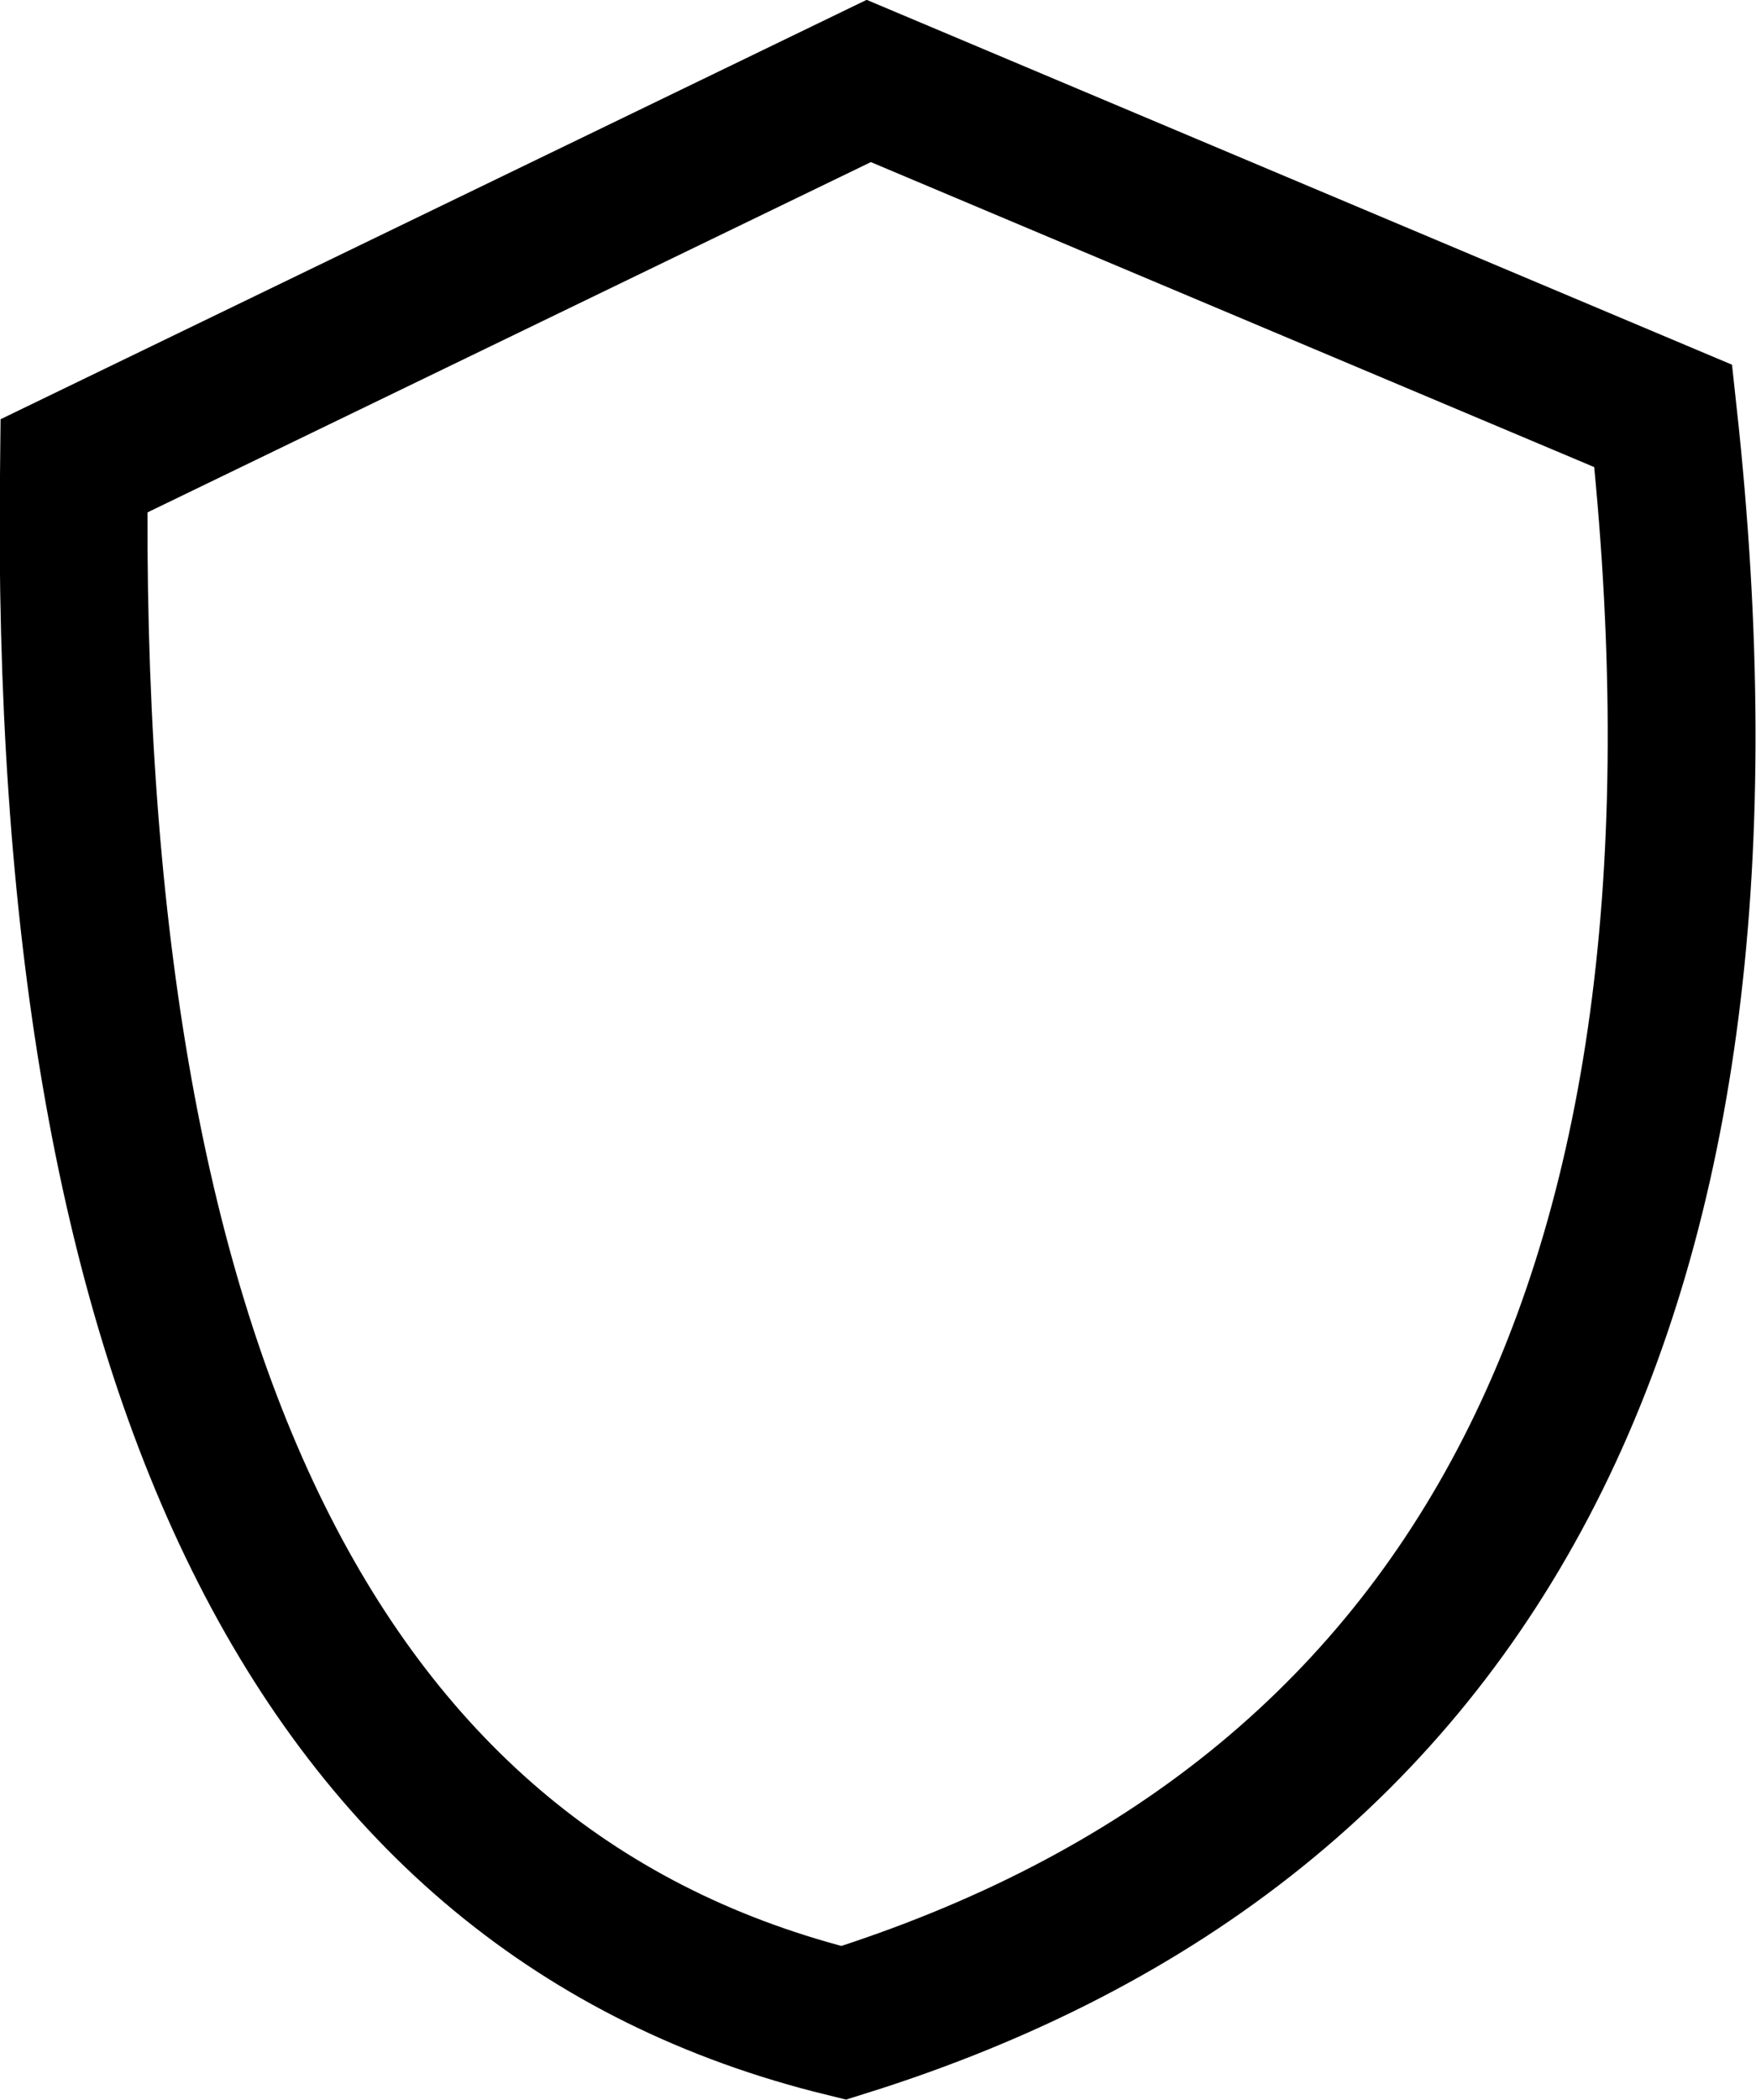
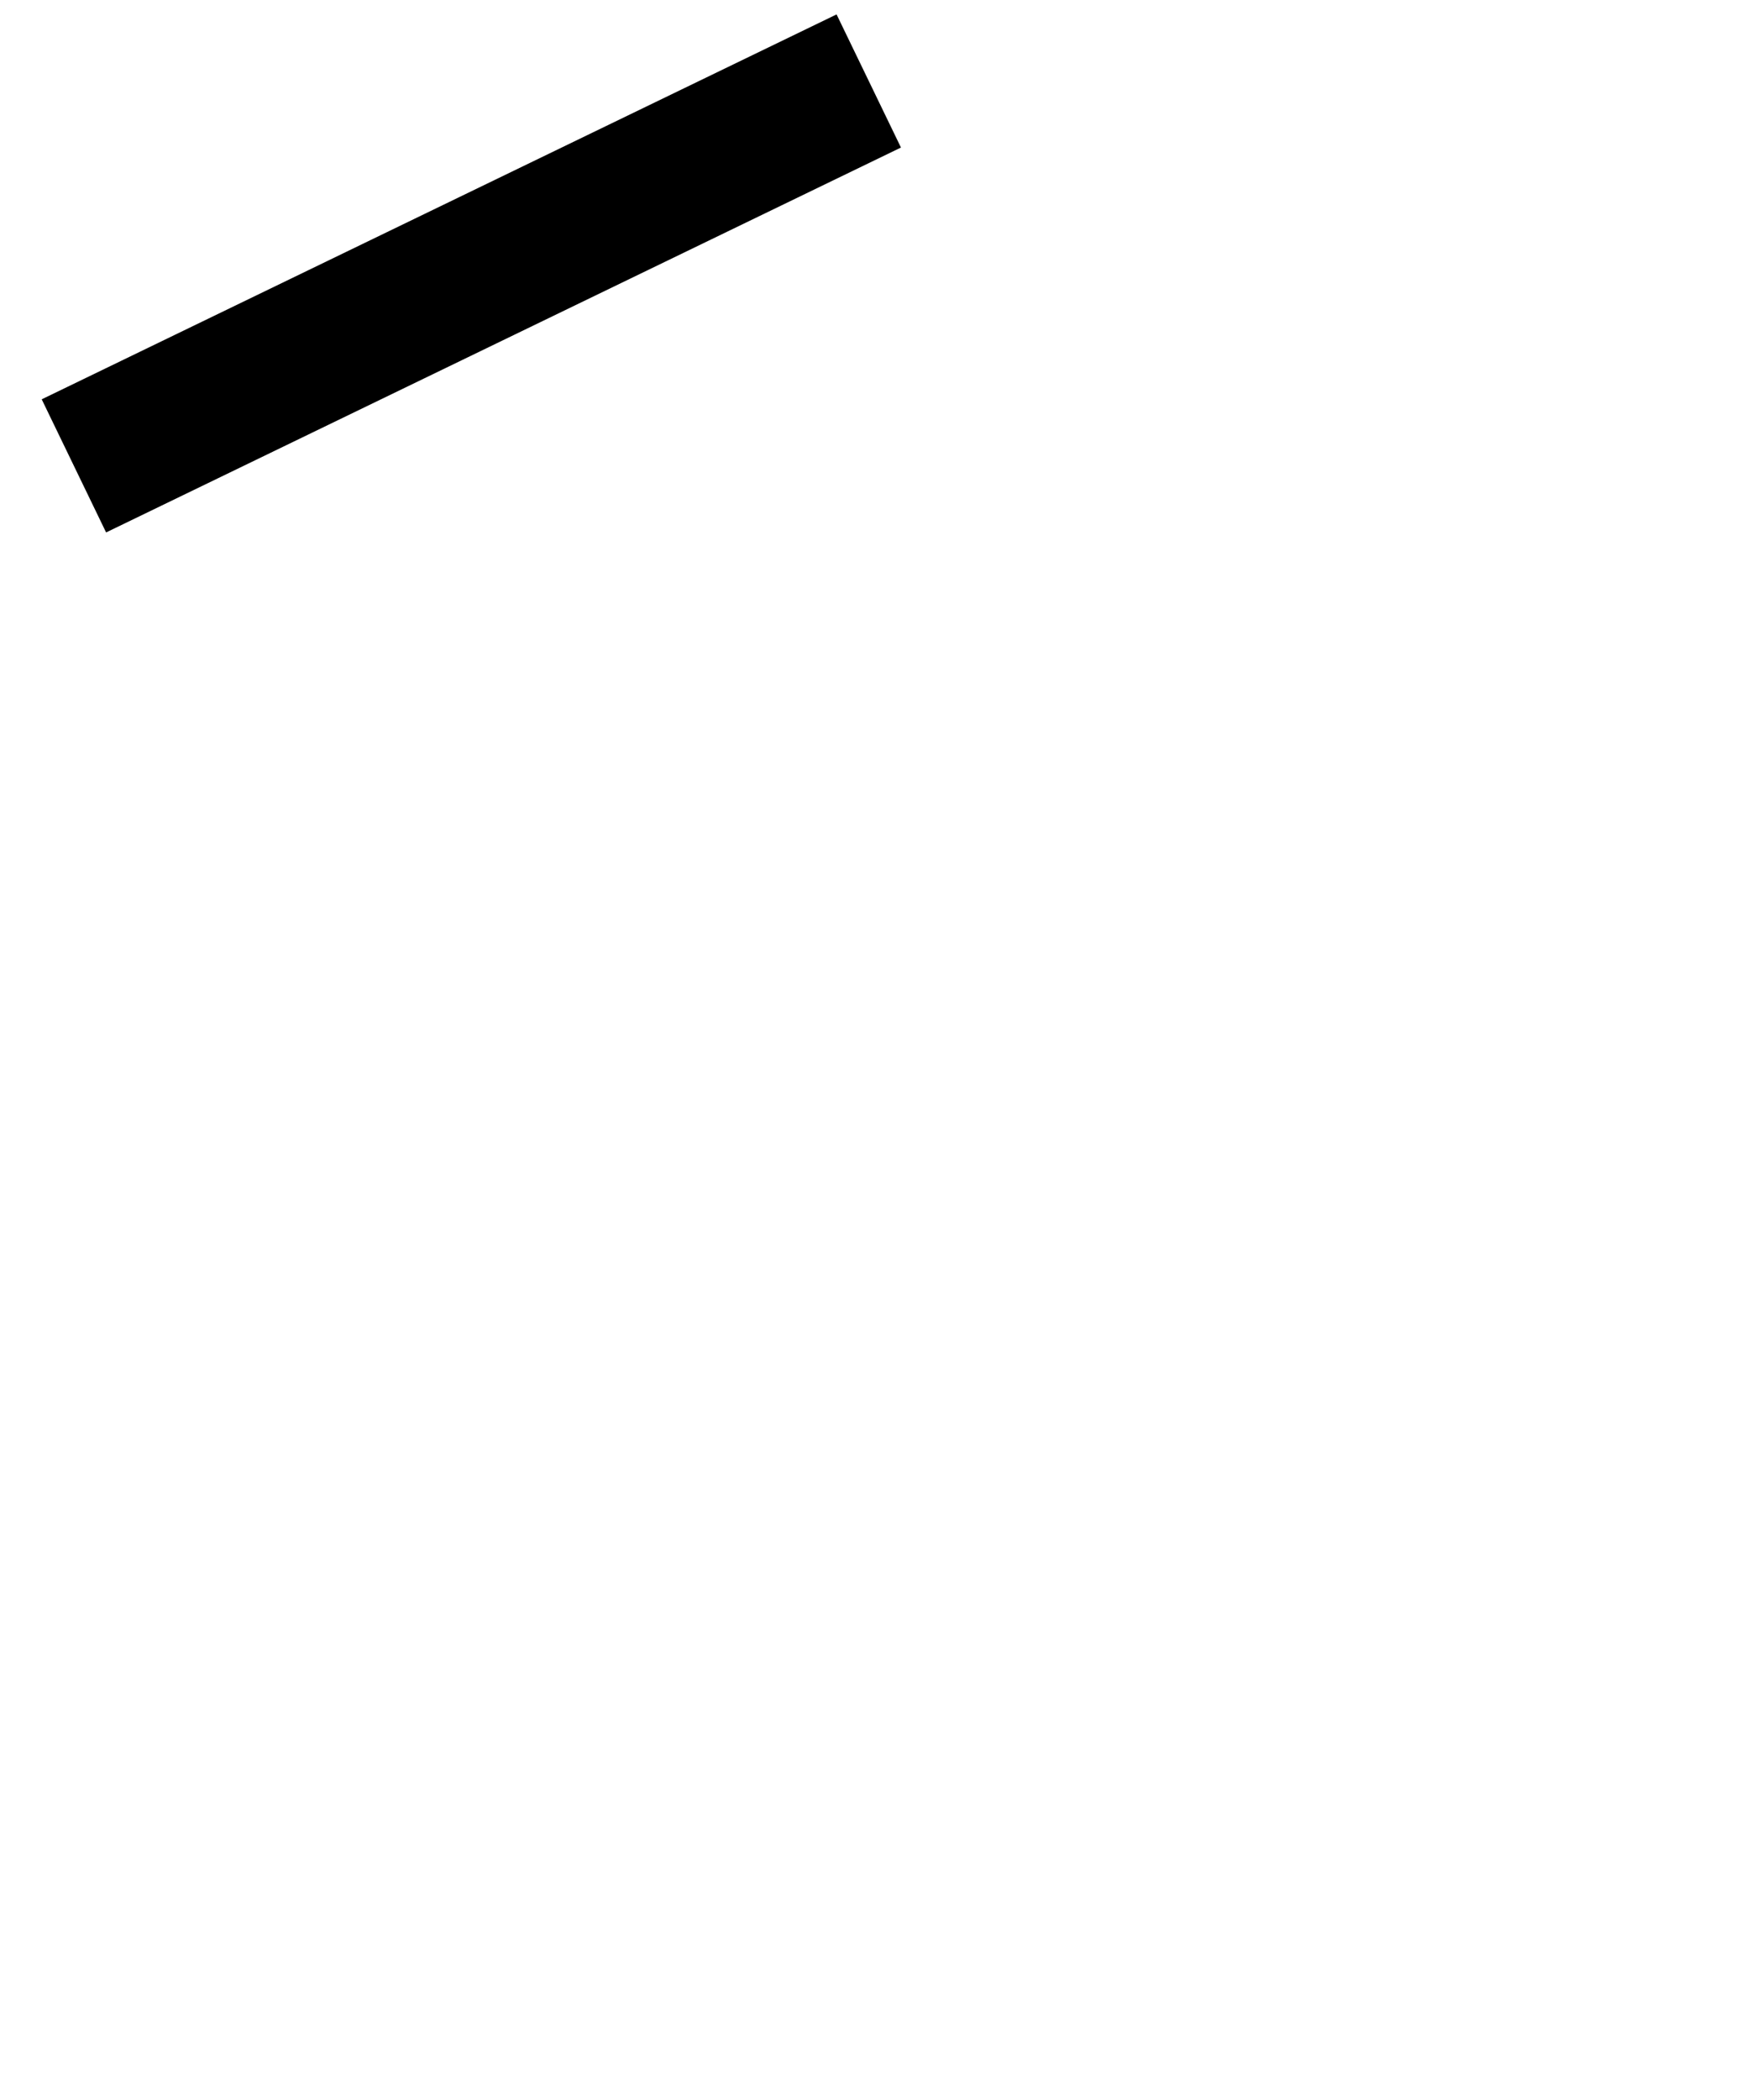
<svg xmlns="http://www.w3.org/2000/svg" xmlns:ns1="http://sodipodi.sourceforge.net/DTD/sodipodi-0.dtd" xmlns:ns2="http://www.inkscape.org/namespaces/inkscape" width="4.752mm" height="5.679mm" viewBox="0 0 4.752 5.679" version="1.1" id="svg1" ns1:docname="shield.svg" ns2:version="1.4 (e7c3feb100, 2024-10-09)">
  <ns1:namedview id="namedview1" pagecolor="#ffffff" bordercolor="#666666" borderopacity="1.0" ns2:showpageshadow="2" ns2:pageopacity="0.0" ns2:pagecheckerboard="0" ns2:deskcolor="#d1d1d1" ns2:document-units="mm" ns2:zoom="16.529315" ns2:cx="8.8327917" ns2:cy="16.153119" ns2:window-width="1920" ns2:window-height="1031" ns2:window-x="1920" ns2:window-y="24" ns2:window-maximized="1" ns2:current-layer="layer1" />
  <defs id="defs1" />
  <g ns2:label="Layer 1" ns2:groupmode="layer" id="layer1" transform="translate(-125.136,-63.39)">
-     <path style="fill:none;fill-rule:evenodd;stroke:#000000;stroke-width:0.4;stroke-linecap:butt;stroke-linejoin:miter;stroke-dasharray:none;stroke-opacity:1" d="m 127.487,63.609 -2.151,1.041 c -0.03,2.46 0.664,3.863 2.083,4.211 1.736,-0.543 2.475,-1.992 2.218,-4.346 z" id="path7" ns1:nodetypes="ccccc" />
+     <path style="fill:none;fill-rule:evenodd;stroke:#000000;stroke-width:0.4;stroke-linecap:butt;stroke-linejoin:miter;stroke-dasharray:none;stroke-opacity:1" d="m 127.487,63.609 -2.151,1.041 z" id="path7" ns1:nodetypes="ccccc" />
  </g>
</svg>